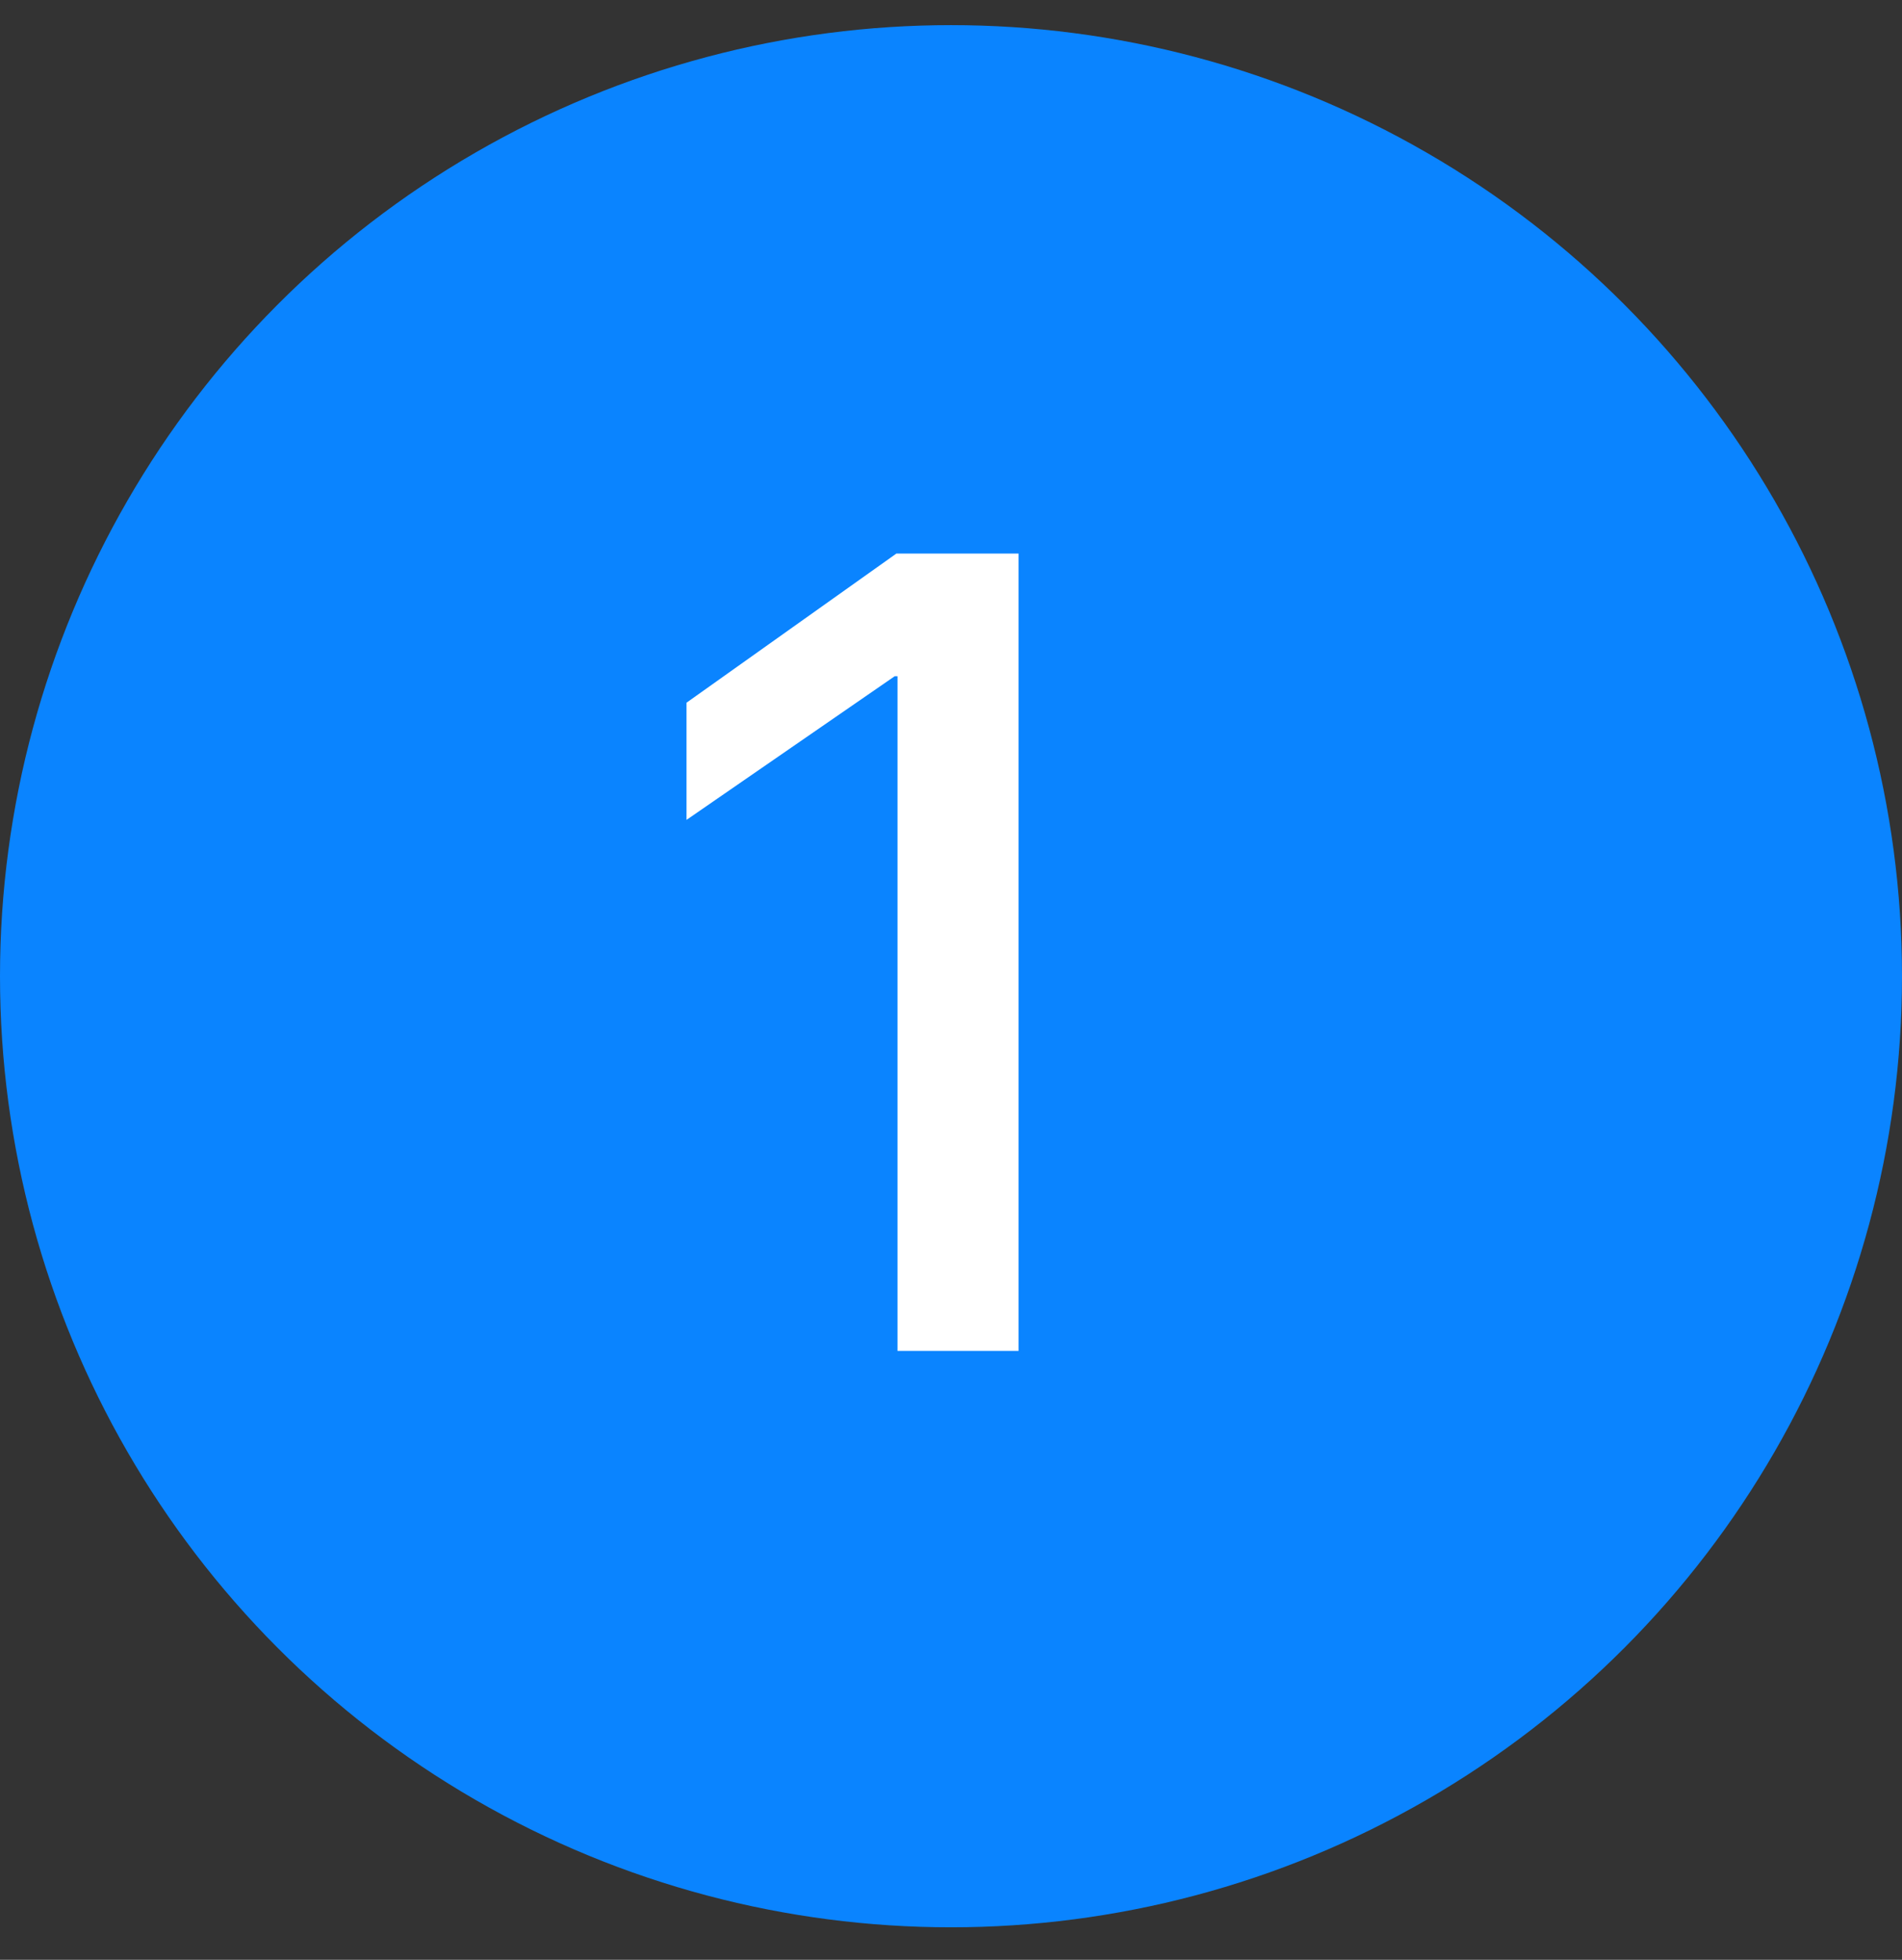
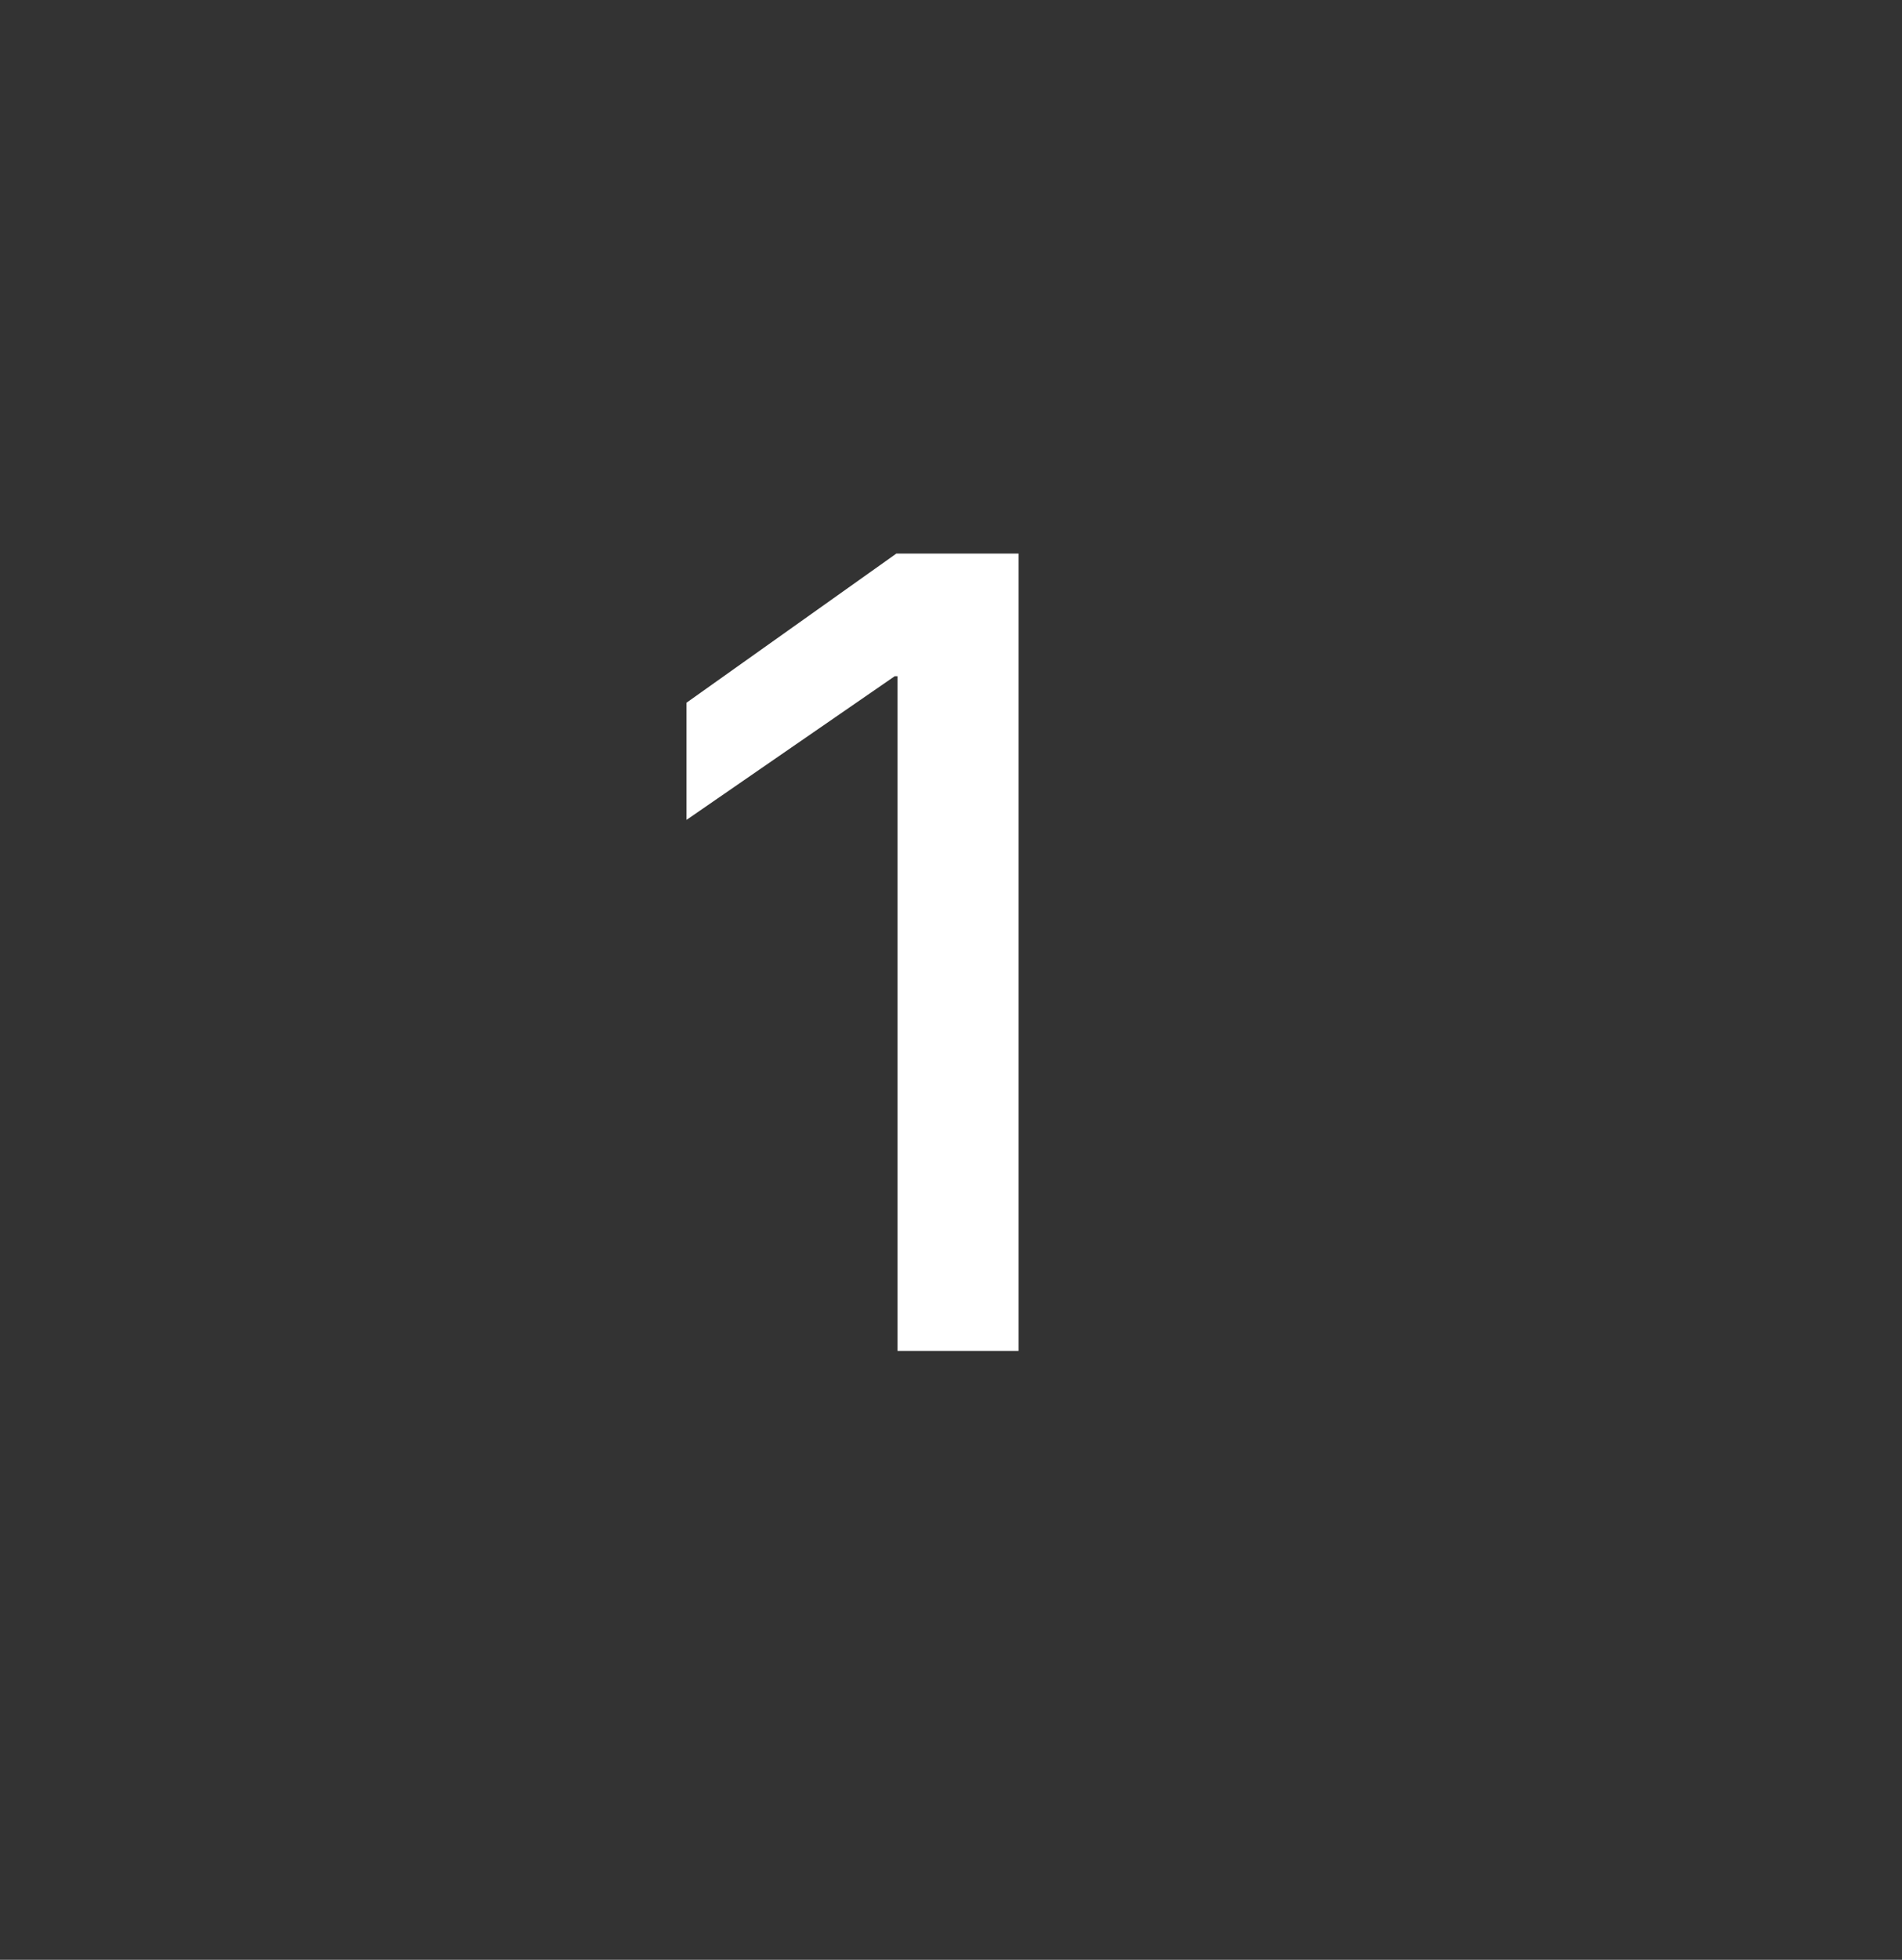
<svg xmlns="http://www.w3.org/2000/svg" width="33" height="34" viewBox="0 0 33 34" fill="none">
  <rect x="0" y="0" width="33" height="34" fill="#333333" stroke="none" />
-   <circle cx="16.5" cy="16.936" r="16.5" fill="#0A84FF" />
  <path d="M15.572 23.436V11.731H15.524L11.911 14.224V12.191L15.553 9.603H17.672V23.436H15.572Z" fill="white" />
</svg>